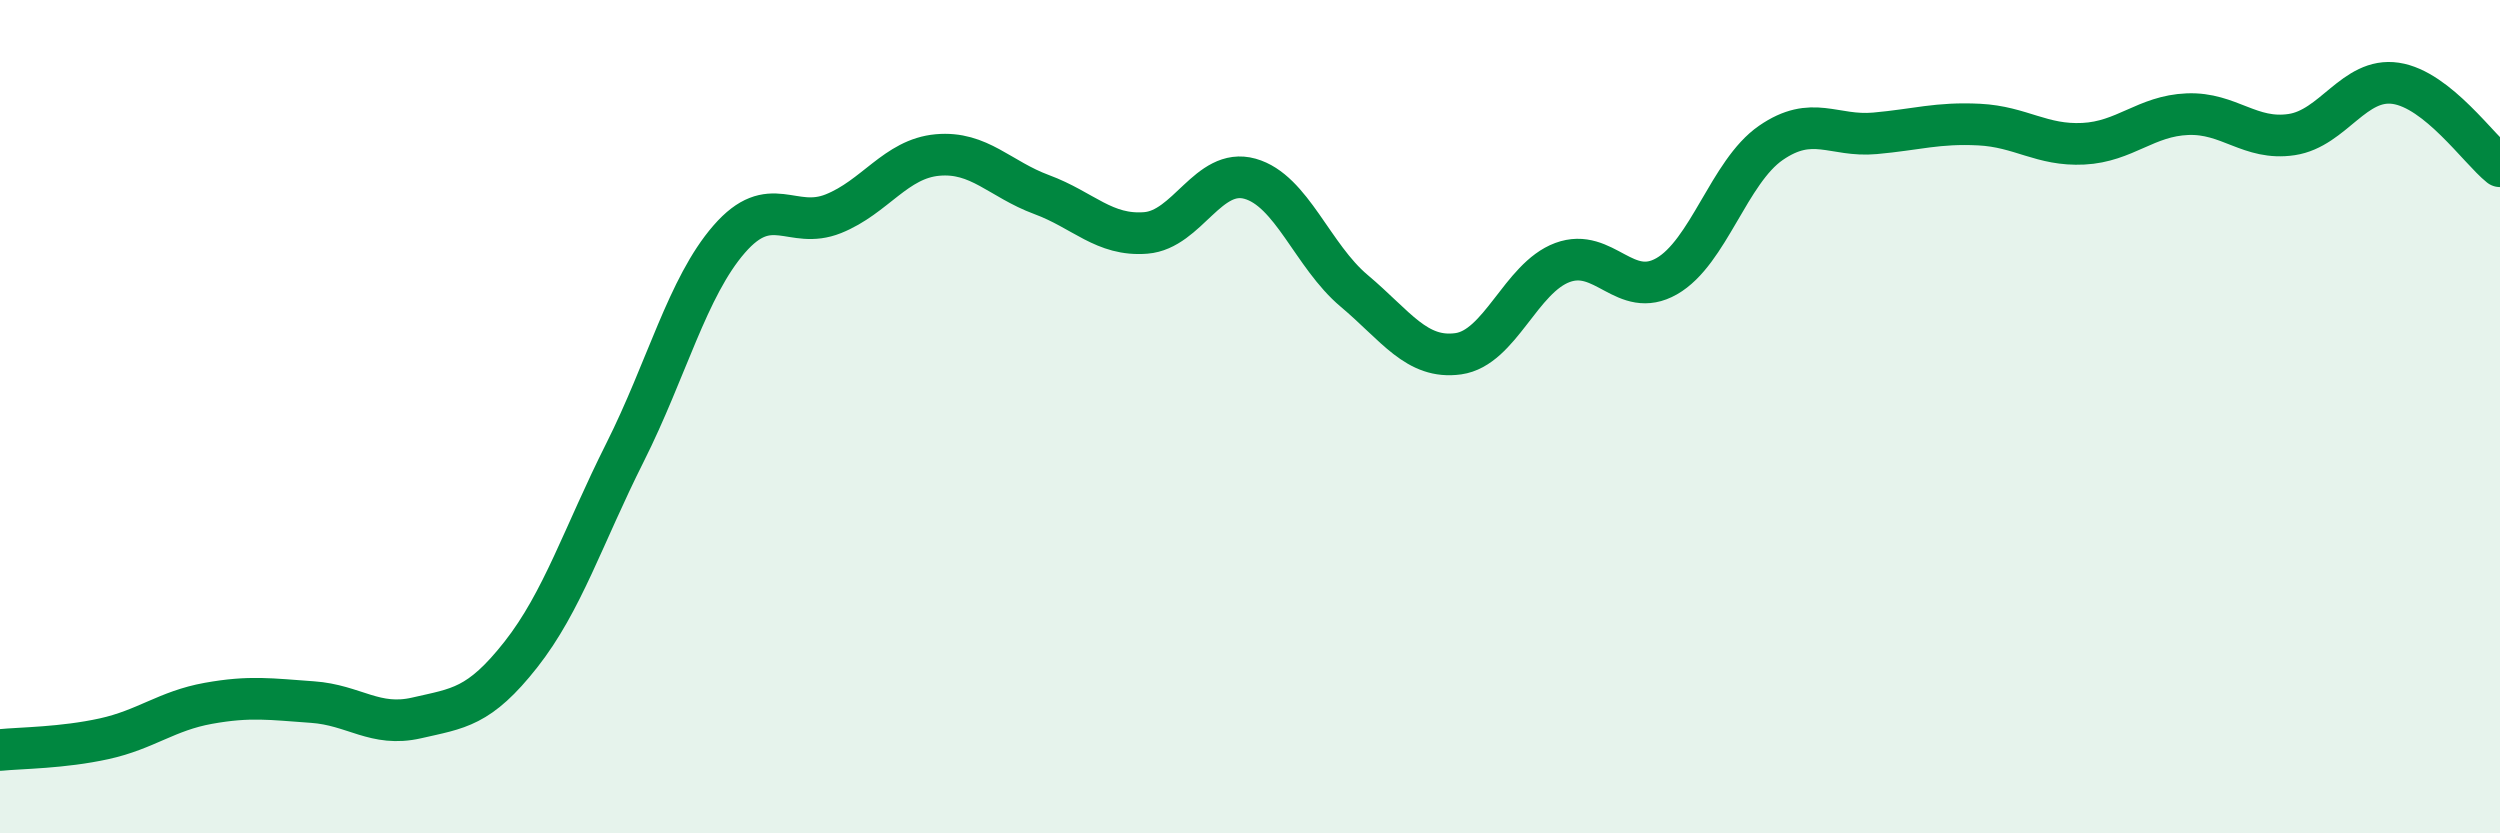
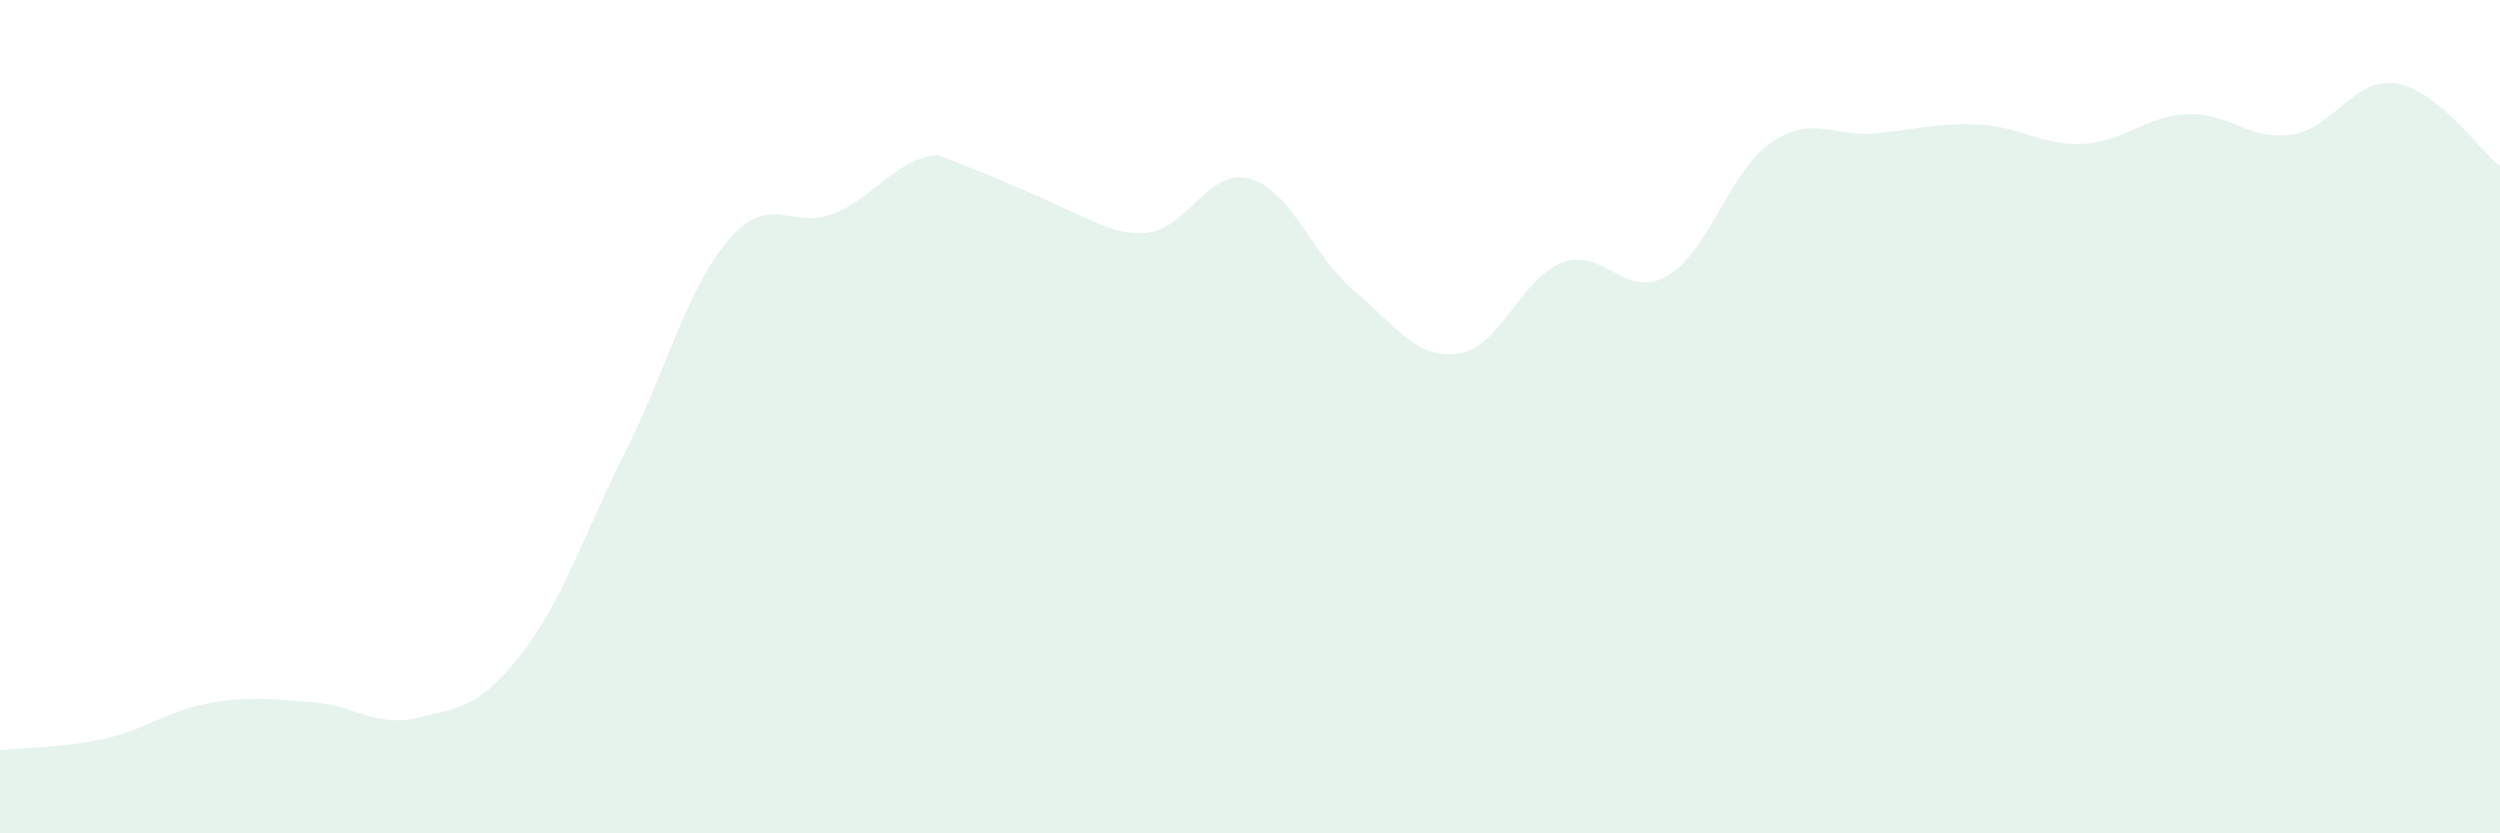
<svg xmlns="http://www.w3.org/2000/svg" width="60" height="20" viewBox="0 0 60 20">
-   <path d="M 0,18 C 0.5,17.95 1.5,17.95 2.5,17.73 C 3.5,17.51 4,17.06 5,16.88 C 6,16.7 6.5,16.78 7.5,16.85 C 8.5,16.92 9,17.46 10,17.23 C 11,17 11.5,16.98 12.5,15.71 C 13.5,14.44 14,12.85 15,10.86 C 16,8.87 16.5,6.89 17.5,5.74 C 18.5,4.59 19,5.53 20,5.13 C 21,4.73 21.5,3.81 22.5,3.72 C 23.5,3.63 24,4.3 25,4.67 C 26,5.04 26.5,5.67 27.5,5.59 C 28.5,5.51 29,4.01 30,4.29 C 31,4.57 31.5,6.14 32.5,6.98 C 33.5,7.82 34,8.63 35,8.49 C 36,8.35 36.5,6.67 37.5,6.3 C 38.5,5.93 39,7.2 40,6.63 C 41,6.06 41.5,4.12 42.5,3.43 C 43.5,2.74 44,3.29 45,3.2 C 46,3.11 46.5,2.94 47.5,2.99 C 48.5,3.04 49,3.5 50,3.45 C 51,3.4 51.5,2.78 52.5,2.74 C 53.5,2.7 54,3.38 55,3.23 C 56,3.08 56.5,1.85 57.5,2 C 58.5,2.15 59.5,3.59 60,3.99L60 20L0 20Z" fill="#008740" opacity="0.1" stroke-linecap="round" stroke-linejoin="round" />
-   <path d="M 0,18 C 0.5,17.95 1.5,17.95 2.5,17.73 C 3.5,17.51 4,17.06 5,16.88 C 6,16.7 6.5,16.78 7.5,16.85 C 8.5,16.92 9,17.46 10,17.23 C 11,17 11.5,16.98 12.5,15.71 C 13.5,14.44 14,12.85 15,10.86 C 16,8.87 16.5,6.89 17.5,5.74 C 18.5,4.59 19,5.53 20,5.13 C 21,4.73 21.5,3.81 22.5,3.72 C 23.5,3.63 24,4.3 25,4.67 C 26,5.04 26.5,5.67 27.5,5.59 C 28.5,5.51 29,4.01 30,4.29 C 31,4.57 31.5,6.14 32.5,6.98 C 33.5,7.82 34,8.63 35,8.49 C 36,8.35 36.5,6.67 37.5,6.3 C 38.5,5.93 39,7.2 40,6.63 C 41,6.06 41.5,4.12 42.5,3.43 C 43.5,2.74 44,3.29 45,3.2 C 46,3.11 46.5,2.94 47.5,2.99 C 48.5,3.04 49,3.5 50,3.45 C 51,3.4 51.5,2.78 52.5,2.74 C 53.5,2.7 54,3.38 55,3.23 C 56,3.08 56.5,1.85 57.5,2 C 58.5,2.15 59.5,3.59 60,3.99" stroke="#008740" stroke-width="1" fill="none" stroke-linecap="round" stroke-linejoin="round" />
+   <path d="M 0,18 C 0.5,17.95 1.5,17.95 2.5,17.73 C 3.5,17.51 4,17.06 5,16.88 C 6,16.7 6.5,16.78 7.5,16.85 C 8.5,16.92 9,17.46 10,17.23 C 11,17 11.5,16.98 12.5,15.71 C 13.5,14.44 14,12.85 15,10.86 C 16,8.87 16.5,6.89 17.5,5.74 C 18.5,4.59 19,5.53 20,5.13 C 21,4.73 21.5,3.81 22.5,3.72 C 26,5.04 26.5,5.67 27.5,5.59 C 28.5,5.51 29,4.01 30,4.29 C 31,4.57 31.5,6.14 32.5,6.98 C 33.5,7.82 34,8.63 35,8.49 C 36,8.35 36.5,6.67 37.5,6.3 C 38.5,5.93 39,7.2 40,6.63 C 41,6.06 41.5,4.12 42.5,3.43 C 43.5,2.74 44,3.29 45,3.2 C 46,3.11 46.5,2.94 47.5,2.99 C 48.5,3.04 49,3.5 50,3.45 C 51,3.4 51.5,2.78 52.5,2.74 C 53.5,2.7 54,3.38 55,3.23 C 56,3.08 56.5,1.85 57.5,2 C 58.5,2.15 59.5,3.59 60,3.99L60 20L0 20Z" fill="#008740" opacity="0.1" stroke-linecap="round" stroke-linejoin="round" />
</svg>